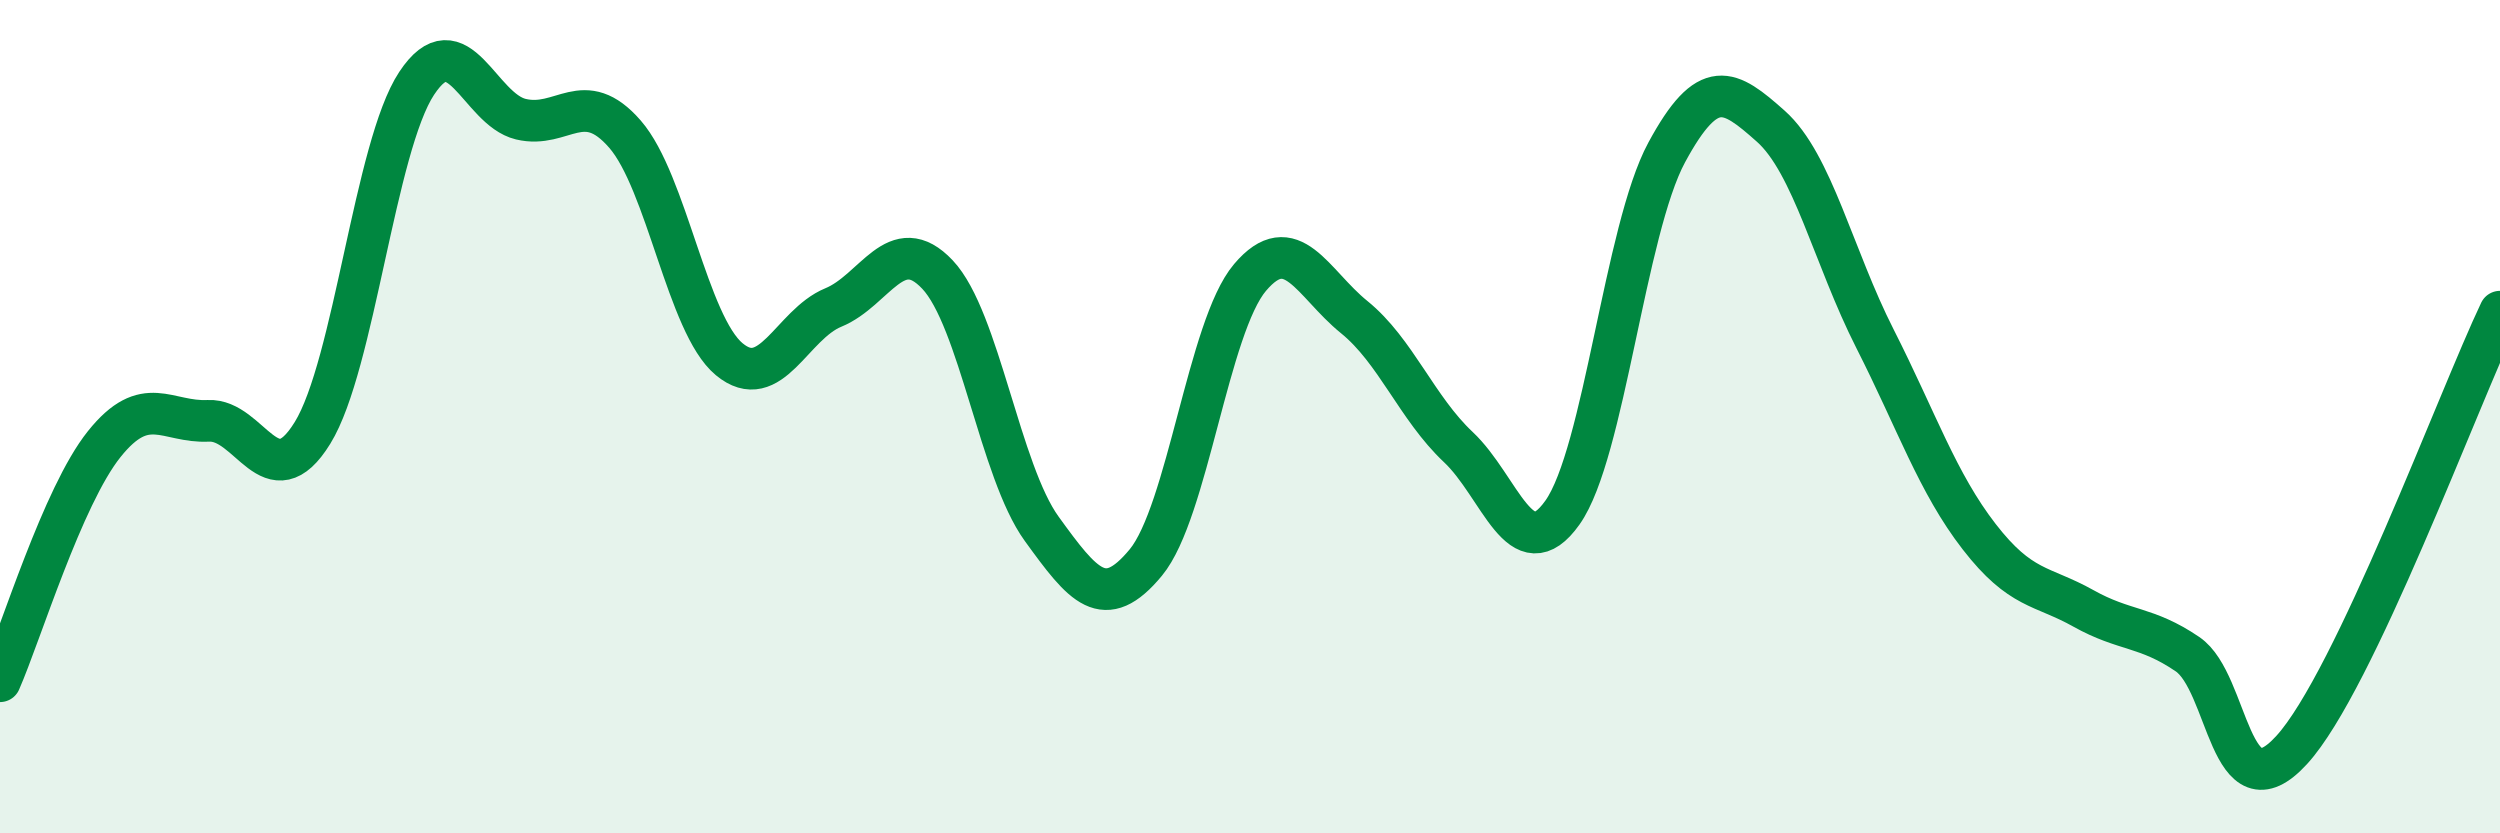
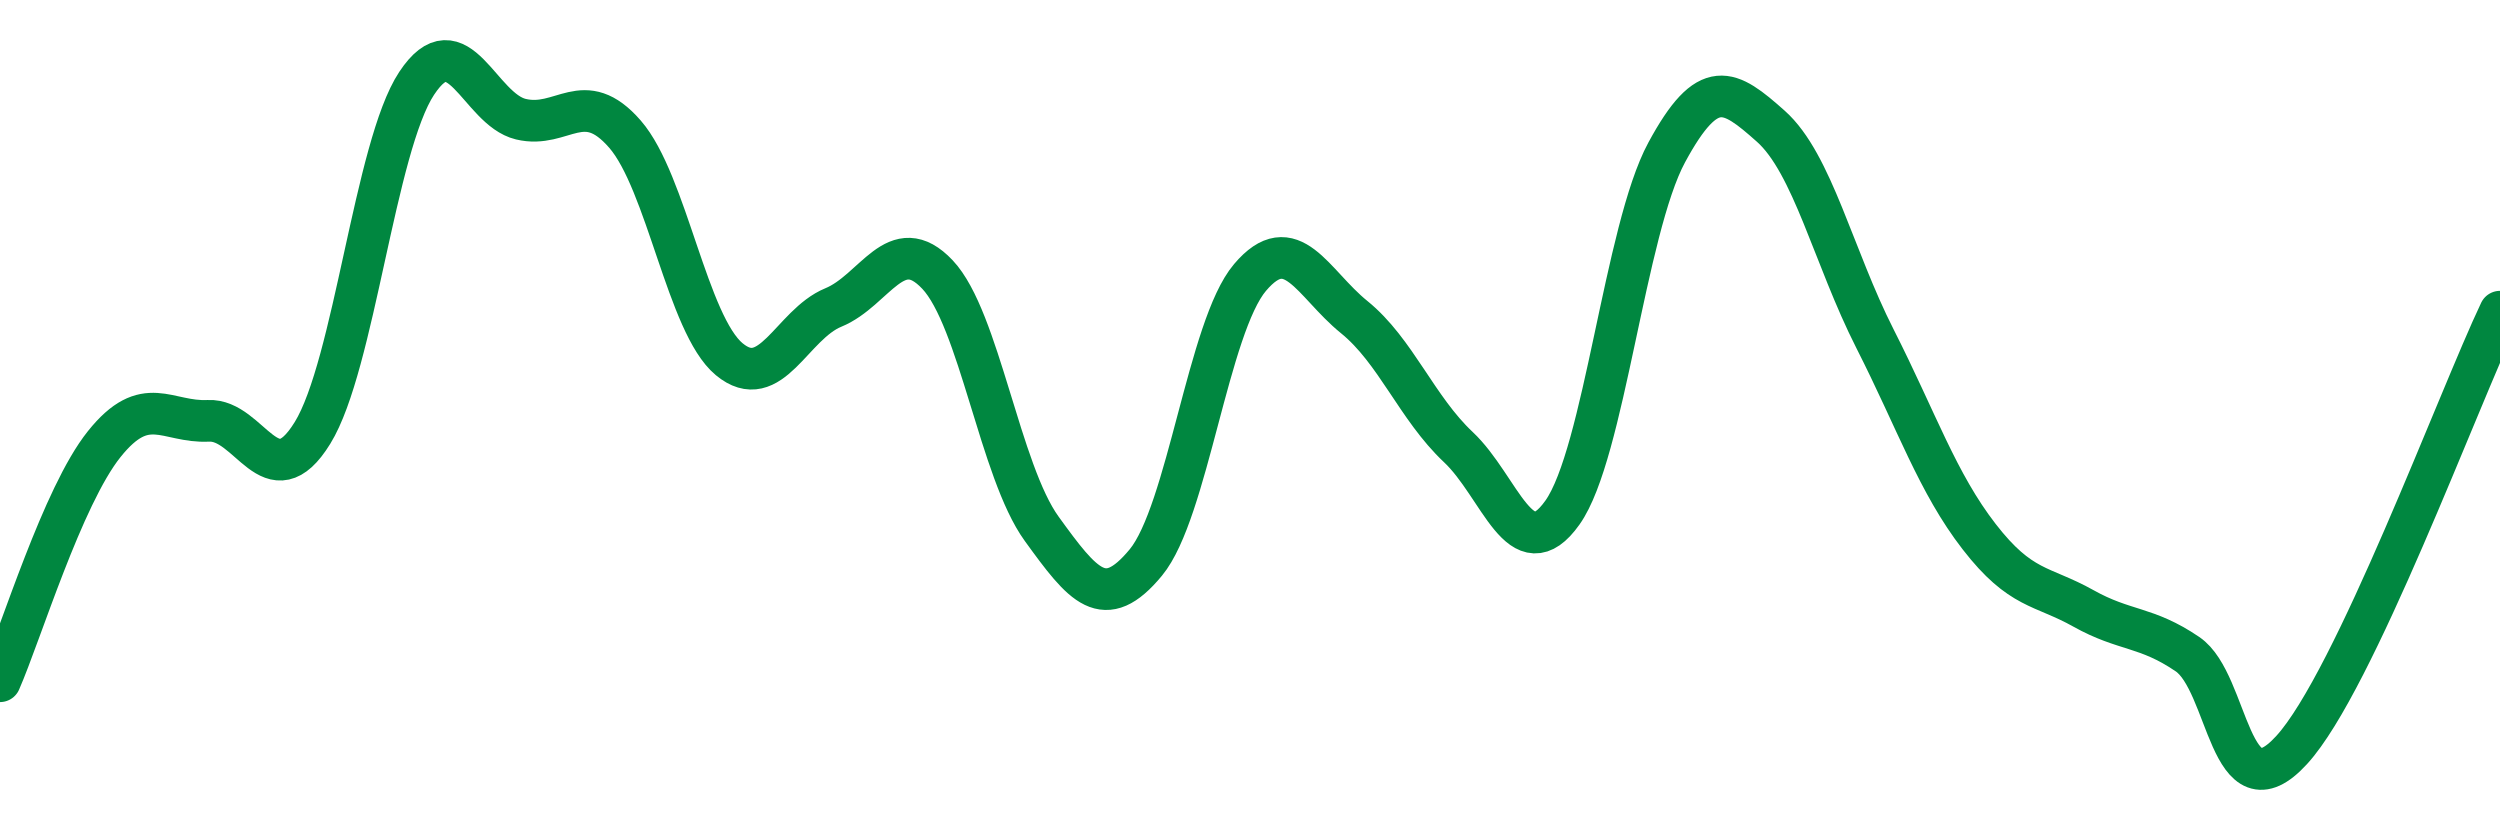
<svg xmlns="http://www.w3.org/2000/svg" width="60" height="20" viewBox="0 0 60 20">
-   <path d="M 0,16.35 C 0.5,15.21 1.5,11.91 2.5,10.66 C 3.5,9.41 4,10.15 5,10.1 C 6,10.05 6.5,12.01 7.5,10.39 C 8.5,8.77 9,3.51 10,2 C 11,0.49 11.5,2.62 12.5,2.86 C 13.5,3.1 14,2.07 15,3.22 C 16,4.37 16.5,7.79 17.5,8.62 C 18.5,9.45 19,7.79 20,7.38 C 21,6.97 21.5,5.53 22.5,6.59 C 23.5,7.65 24,11.31 25,12.69 C 26,14.07 26.5,14.71 27.5,13.5 C 28.5,12.29 29,7.84 30,6.66 C 31,5.48 31.5,6.8 32.5,7.61 C 33.5,8.42 34,9.79 35,10.73 C 36,11.67 36.5,13.71 37.5,12.3 C 38.5,10.89 39,5.51 40,3.66 C 41,1.81 41.5,2.14 42.5,3.03 C 43.5,3.92 44,6.16 45,8.13 C 46,10.1 46.5,11.59 47.5,12.88 C 48.5,14.17 49,14.04 50,14.6 C 51,15.16 51.5,15.02 52.5,15.7 C 53.5,16.38 53.5,19.64 55,18 C 56.5,16.36 59,9.58 60,7.48L60 20L0 20Z" fill="#008740" opacity="0.1" stroke-linecap="round" stroke-linejoin="round" />
  <path d="M 0,16.35 C 0.5,15.21 1.5,11.91 2.5,10.66 C 3.5,9.41 4,10.15 5,10.1 C 6,10.05 6.5,12.01 7.5,10.39 C 8.5,8.77 9,3.51 10,2 C 11,0.49 11.5,2.62 12.5,2.86 C 13.5,3.1 14,2.07 15,3.22 C 16,4.37 16.5,7.79 17.5,8.62 C 18.5,9.45 19,7.79 20,7.38 C 21,6.97 21.5,5.53 22.5,6.59 C 23.5,7.65 24,11.31 25,12.69 C 26,14.07 26.5,14.71 27.5,13.5 C 28.5,12.29 29,7.84 30,6.66 C 31,5.48 31.5,6.8 32.5,7.61 C 33.5,8.42 34,9.79 35,10.73 C 36,11.67 36.5,13.71 37.5,12.3 C 38.5,10.89 39,5.51 40,3.66 C 41,1.81 41.5,2.14 42.5,3.03 C 43.5,3.92 44,6.16 45,8.13 C 46,10.1 46.5,11.59 47.5,12.88 C 48.5,14.17 49,14.04 50,14.6 C 51,15.16 51.5,15.02 52.5,15.7 C 53.5,16.38 53.5,19.64 55,18 C 56.5,16.36 59,9.58 60,7.48" stroke="#008740" stroke-width="1" fill="none" stroke-linecap="round" stroke-linejoin="round" />
</svg>